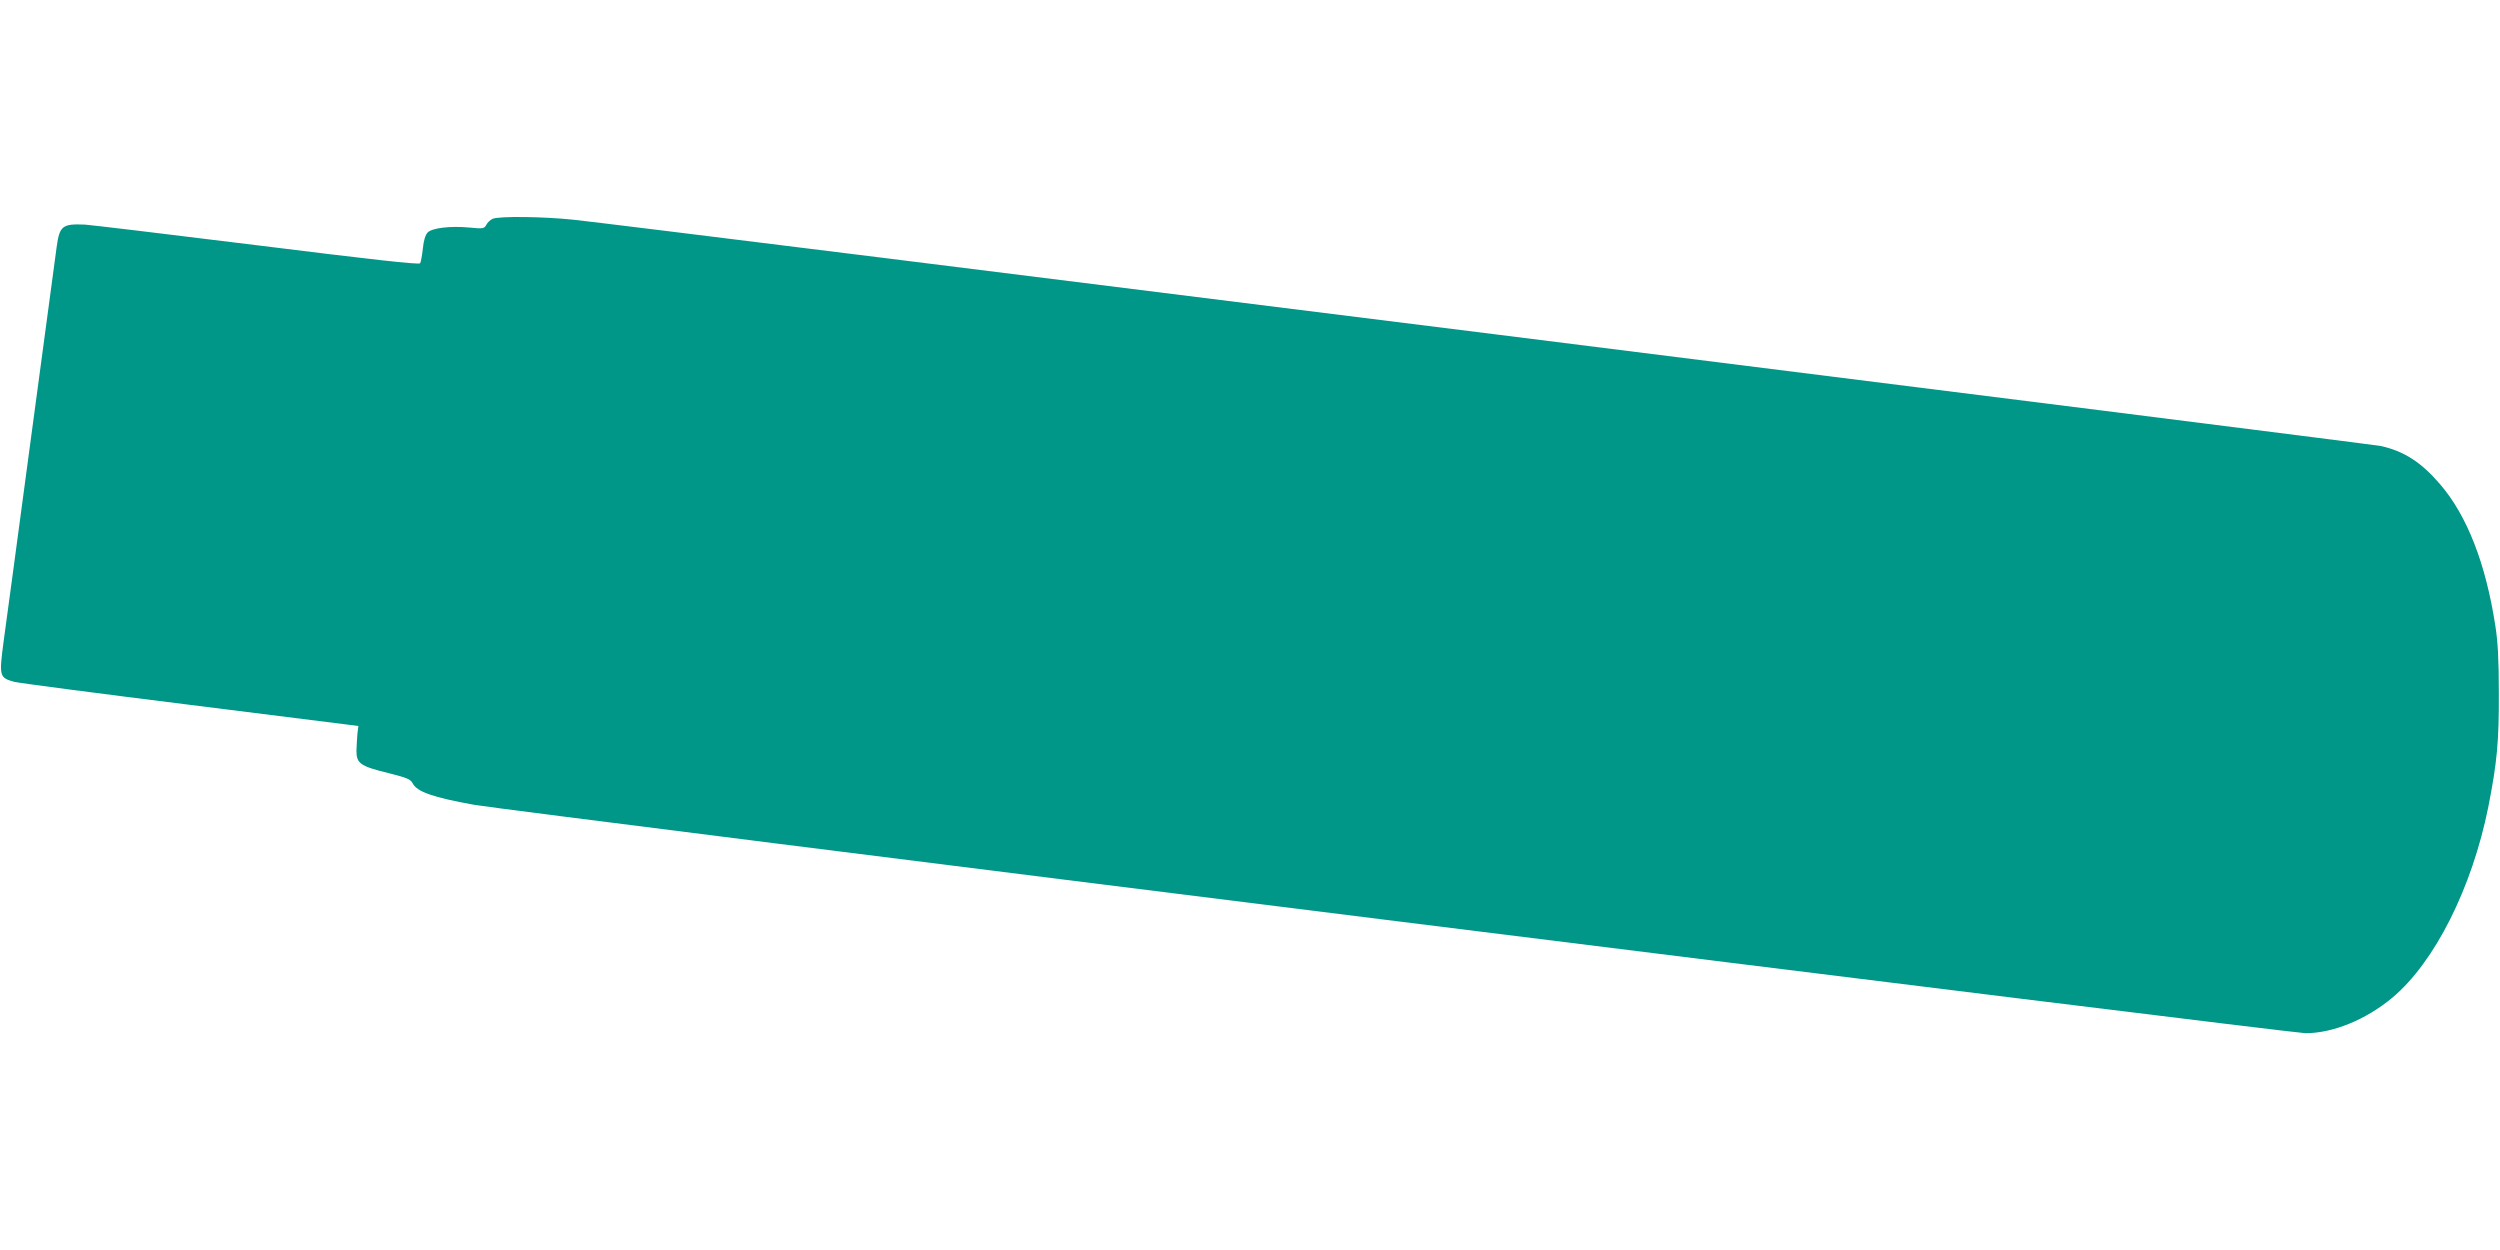
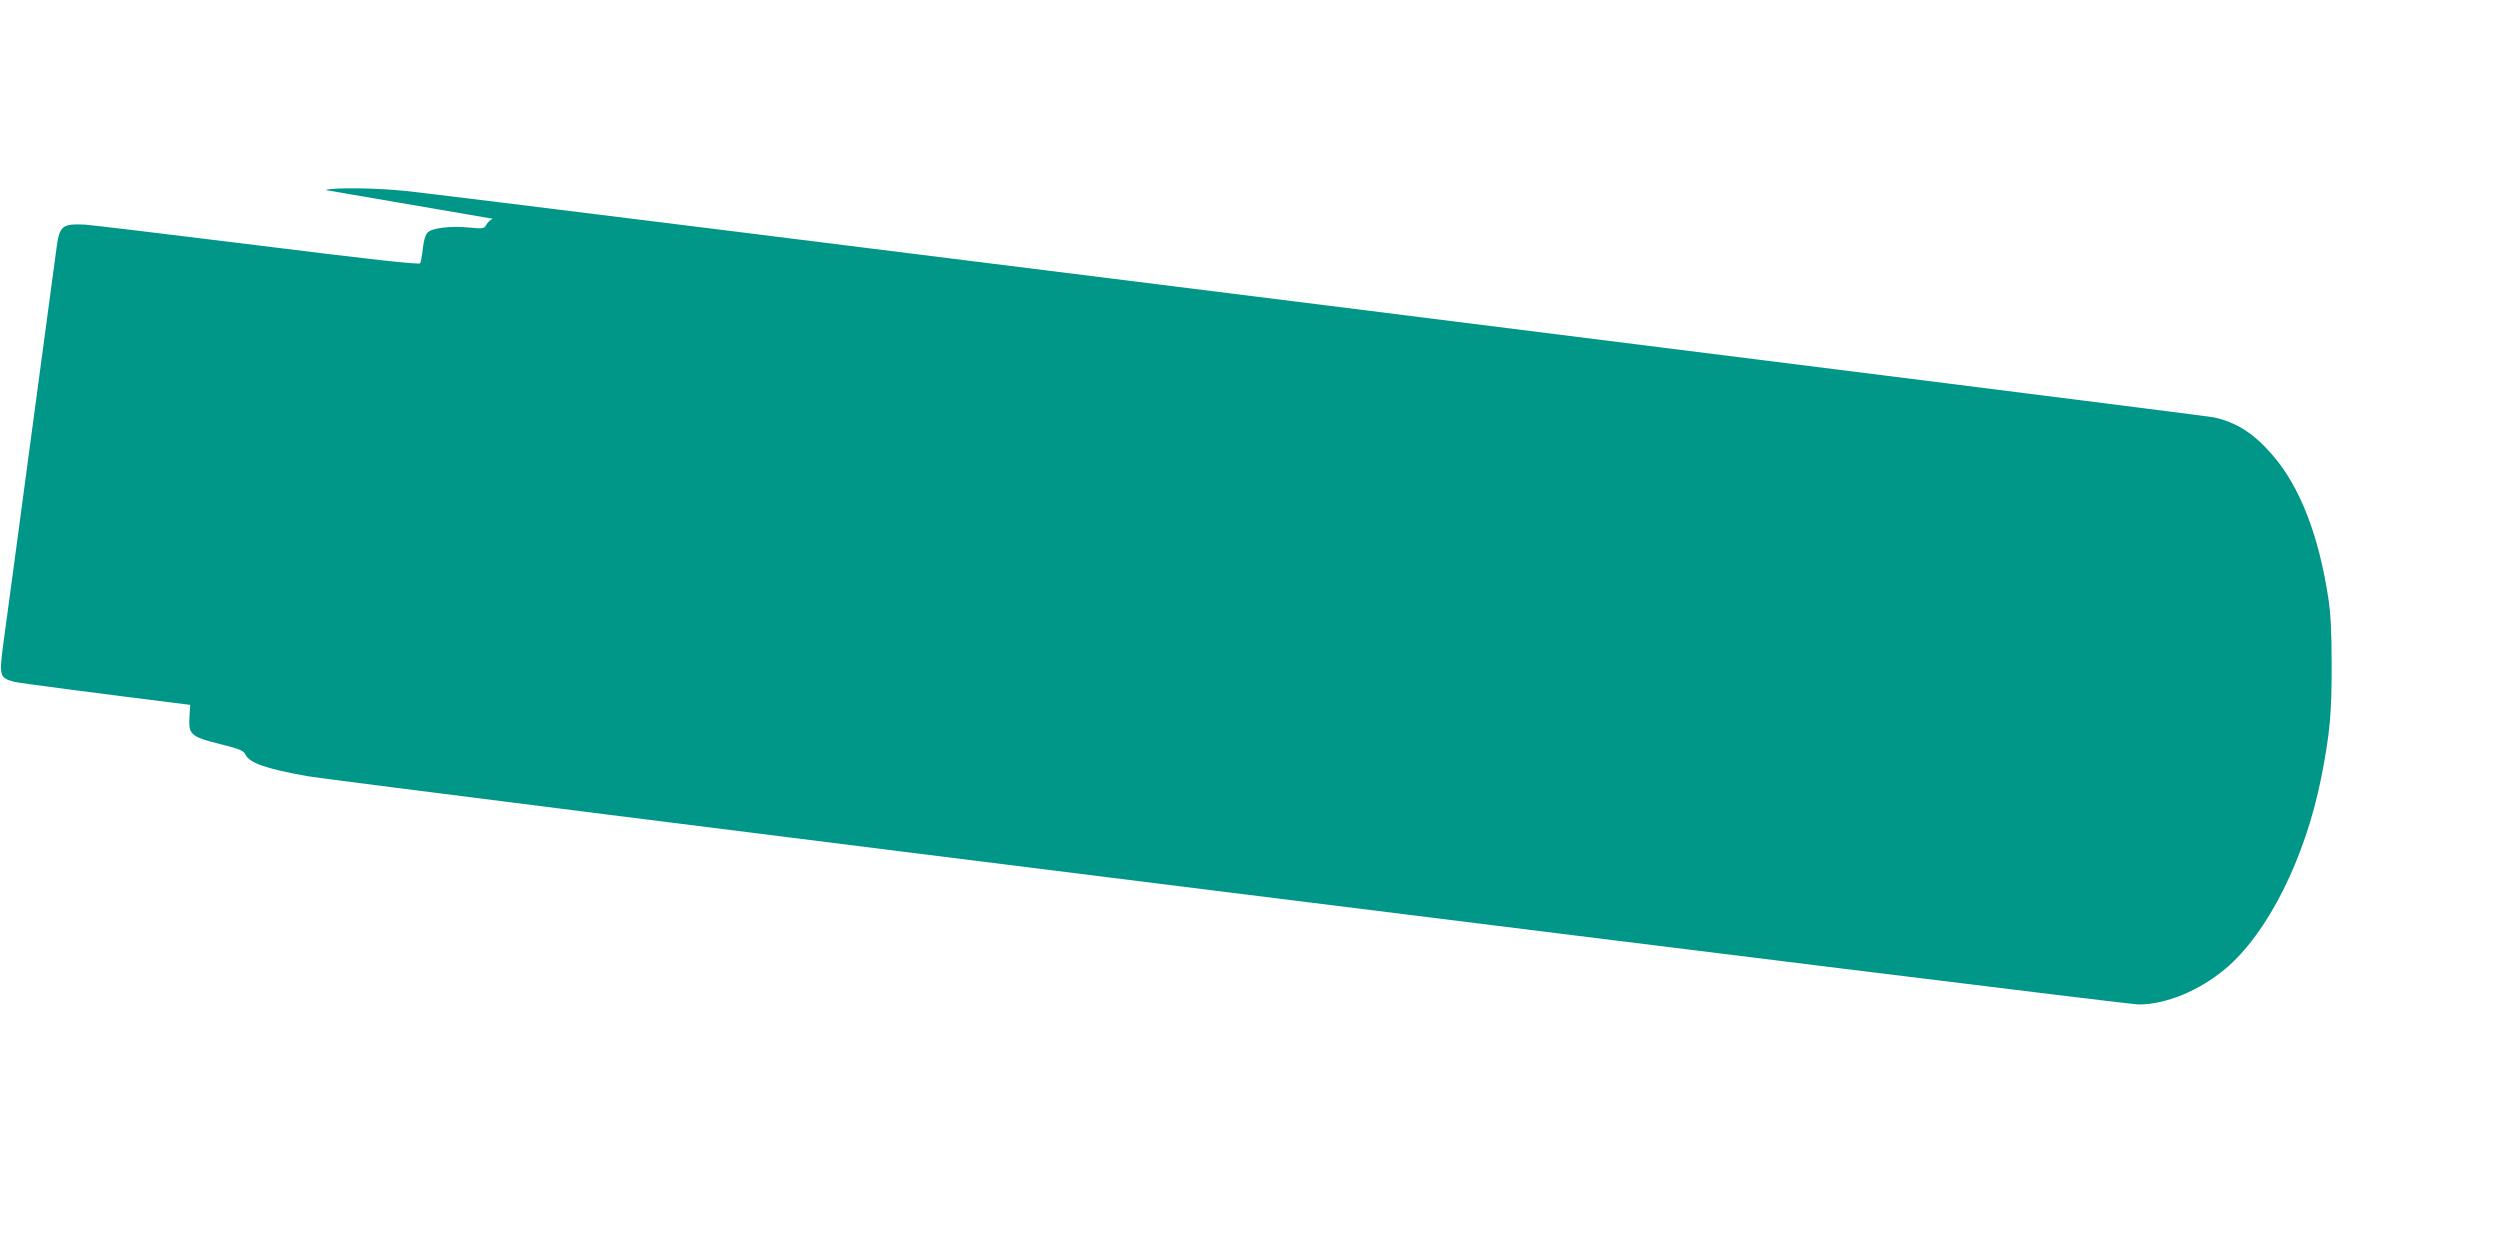
<svg xmlns="http://www.w3.org/2000/svg" version="1.0" width="1280pt" height="640pt" viewBox="0 0 1280 640" preserveAspectRatio="xMidYMid meet">
  <g transform="translate(0,640) scale(0.1,-0.1)" fill="#009688" stroke="none">
-     <path d="M2523 5280 c-12 -5 -27 -19 -33 -31 -11 -20 -17 -21 -87 -14 -97 9 -190 -2 -213 -25 -12 -12 -21 -41 -25 -83 -4 -35 -10 -69 -14 -75 -5 -8 -248 19 -841 93 -459 57 -853 104 -875 105 -116 5 -130 -6 -145 -115 -6 -44 -65 -483 -131 -975 -66 -492 -129 -964 -141 -1048 -23 -175 -21 -182 55 -203 23 -6 428 -59 901 -118 l861 -108 -5 -39 c-2 -21 -4 -61 -5 -88 0 -65 20 -79 163 -114 96 -24 115 -32 125 -53 22 -43 105 -72 317 -110 176 -31 9302 -1169 9374 -1169 141 0 311 70 445 182 217 182 408 563 491 976 45 228 55 335 54 587 0 166 -5 261 -18 342 -49 318 -145 564 -283 724 -96 112 -183 168 -301 195 -62 13 -8944 1126 -9256 1159 -151 16 -378 19 -413 5z" />
+     <path d="M2523 5280 c-12 -5 -27 -19 -33 -31 -11 -20 -17 -21 -87 -14 -97 9 -190 -2 -213 -25 -12 -12 -21 -41 -25 -83 -4 -35 -10 -69 -14 -75 -5 -8 -248 19 -841 93 -459 57 -853 104 -875 105 -116 5 -130 -6 -145 -115 -6 -44 -65 -483 -131 -975 -66 -492 -129 -964 -141 -1048 -23 -175 -21 -182 55 -203 23 -6 428 -59 901 -118 c-2 -21 -4 -61 -5 -88 0 -65 20 -79 163 -114 96 -24 115 -32 125 -53 22 -43 105 -72 317 -110 176 -31 9302 -1169 9374 -1169 141 0 311 70 445 182 217 182 408 563 491 976 45 228 55 335 54 587 0 166 -5 261 -18 342 -49 318 -145 564 -283 724 -96 112 -183 168 -301 195 -62 13 -8944 1126 -9256 1159 -151 16 -378 19 -413 5z" />
  </g>
</svg>